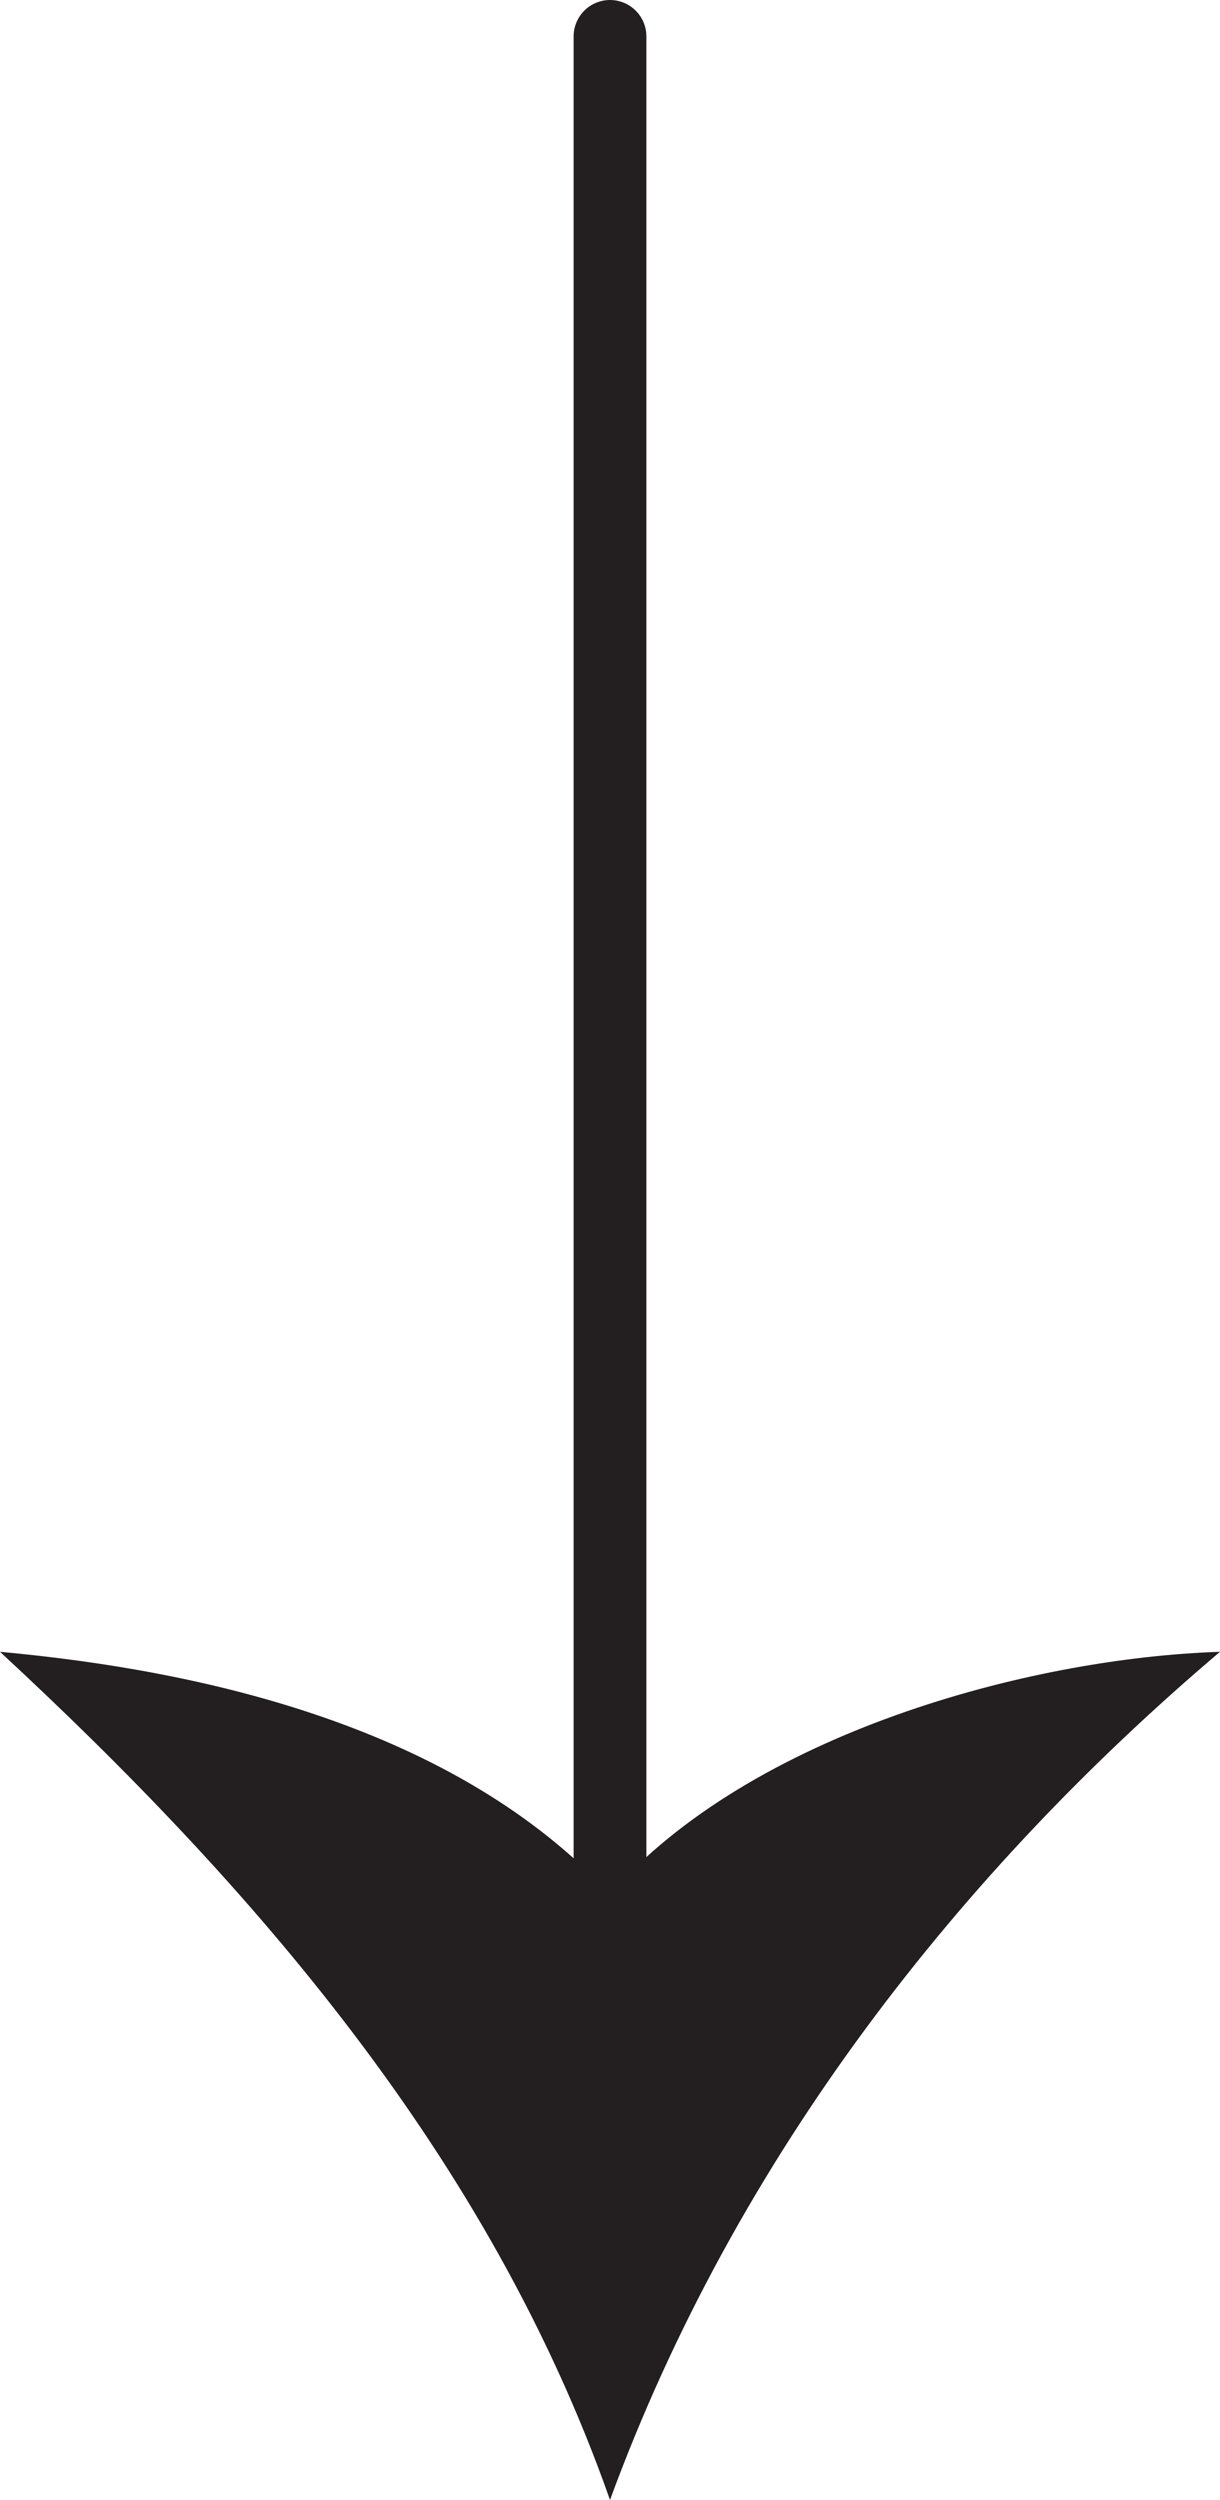
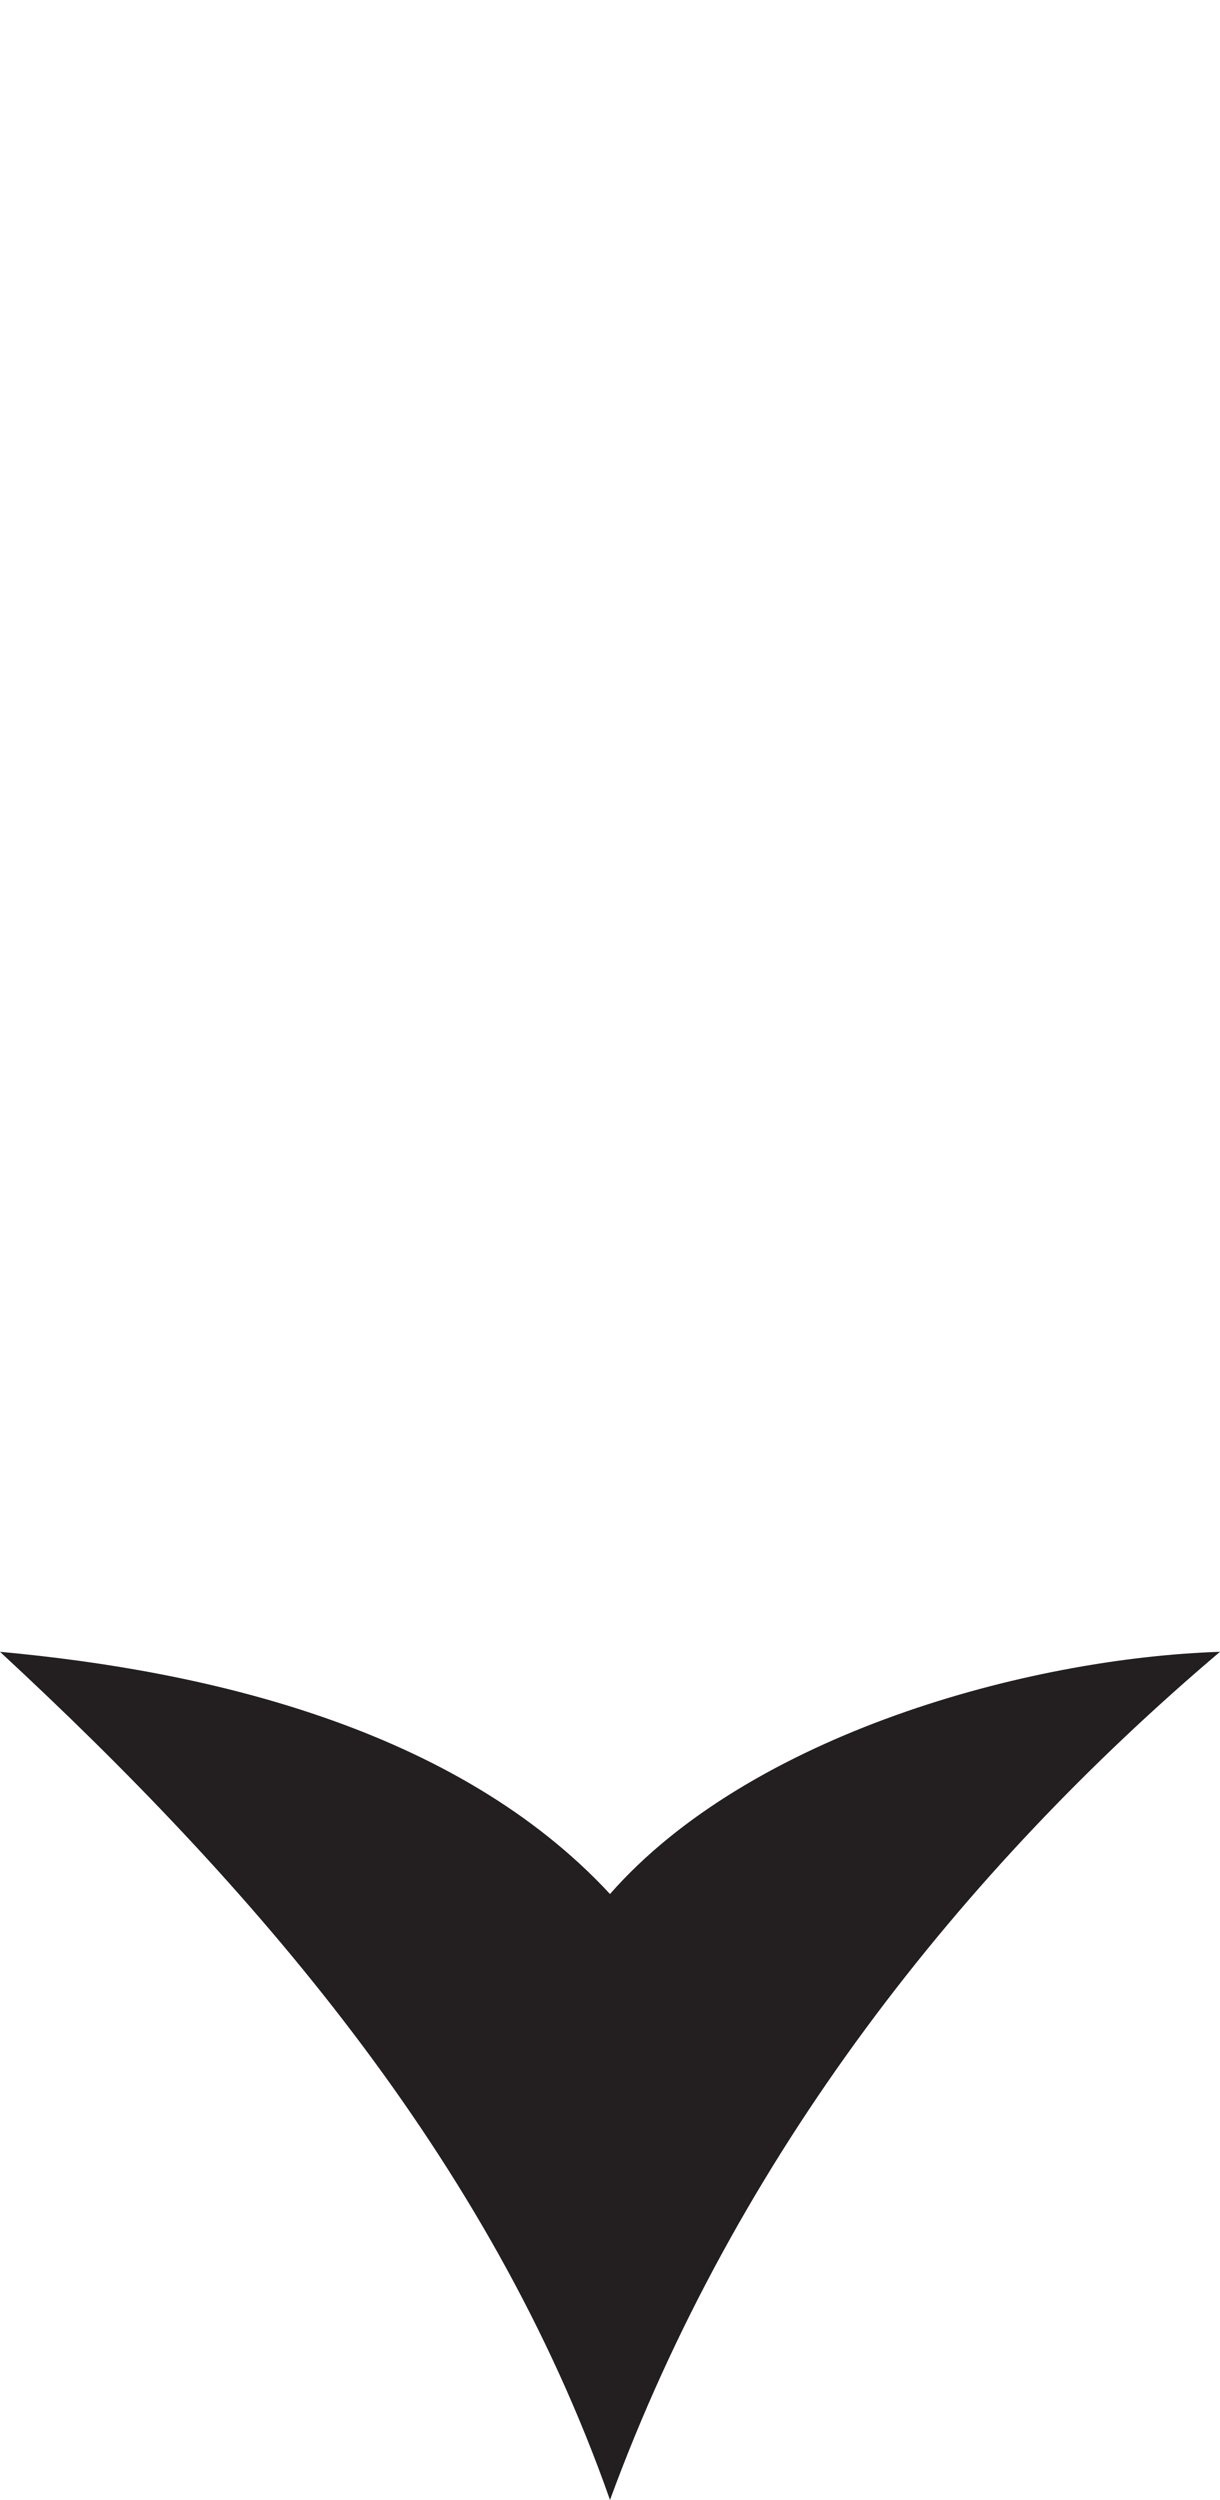
<svg xmlns="http://www.w3.org/2000/svg" width="50.304" height="103.001" viewBox="0 0 50.304 103.001">
  <g id="Group_58" data-name="Group 58" transform="translate(-934.848 -855.801)">
-     <line id="Line_1" data-name="Line 1" y2="79.07" transform="translate(960 857.301)" fill="none" stroke="#231f20" stroke-linecap="round" stroke-miterlimit="10" stroke-width="3" />
    <path id="Path_90" data-name="Path 90" d="M531.94,506.422c5.783-6.583,17.218-9.721,25.152-9.979-10.653,9.026-19.943,20.754-25.152,34.945-4.988-14.192-14.84-25.4-25.152-34.945,8.5.775,18.808,3.137,25.152,9.979" transform="translate(428.06 427.414)" fill="#231f20" />
  </g>
</svg>